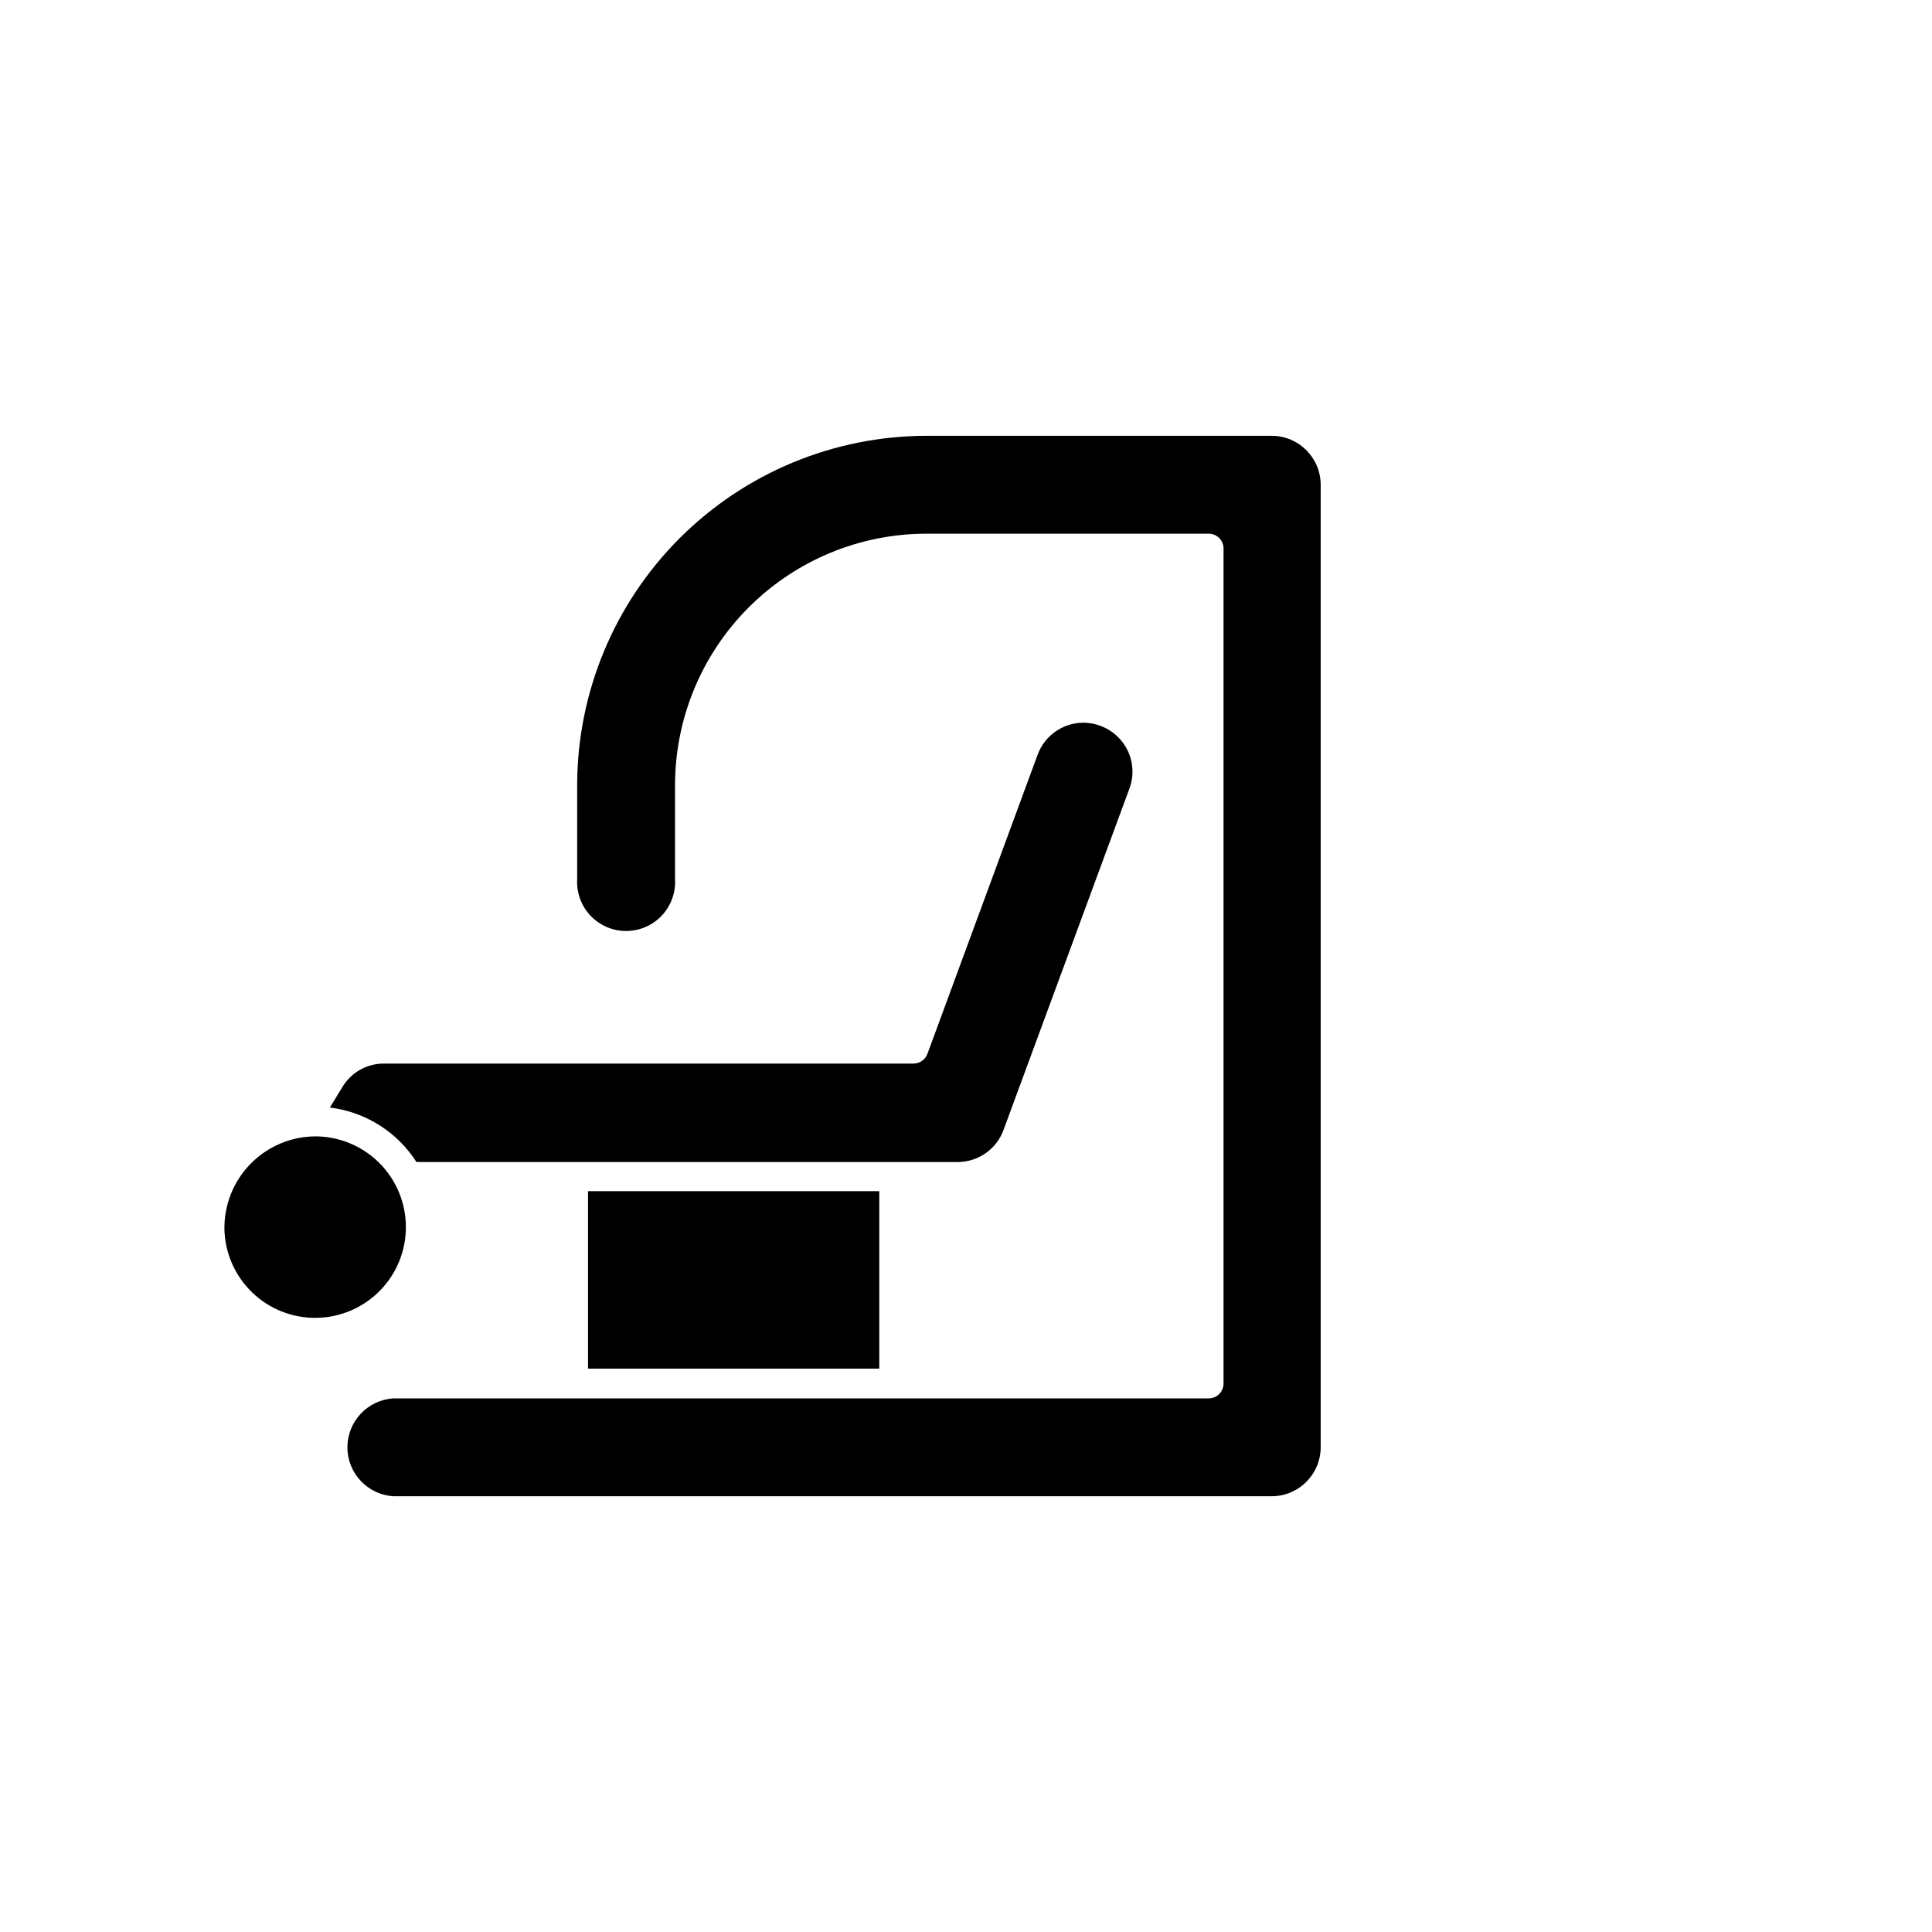
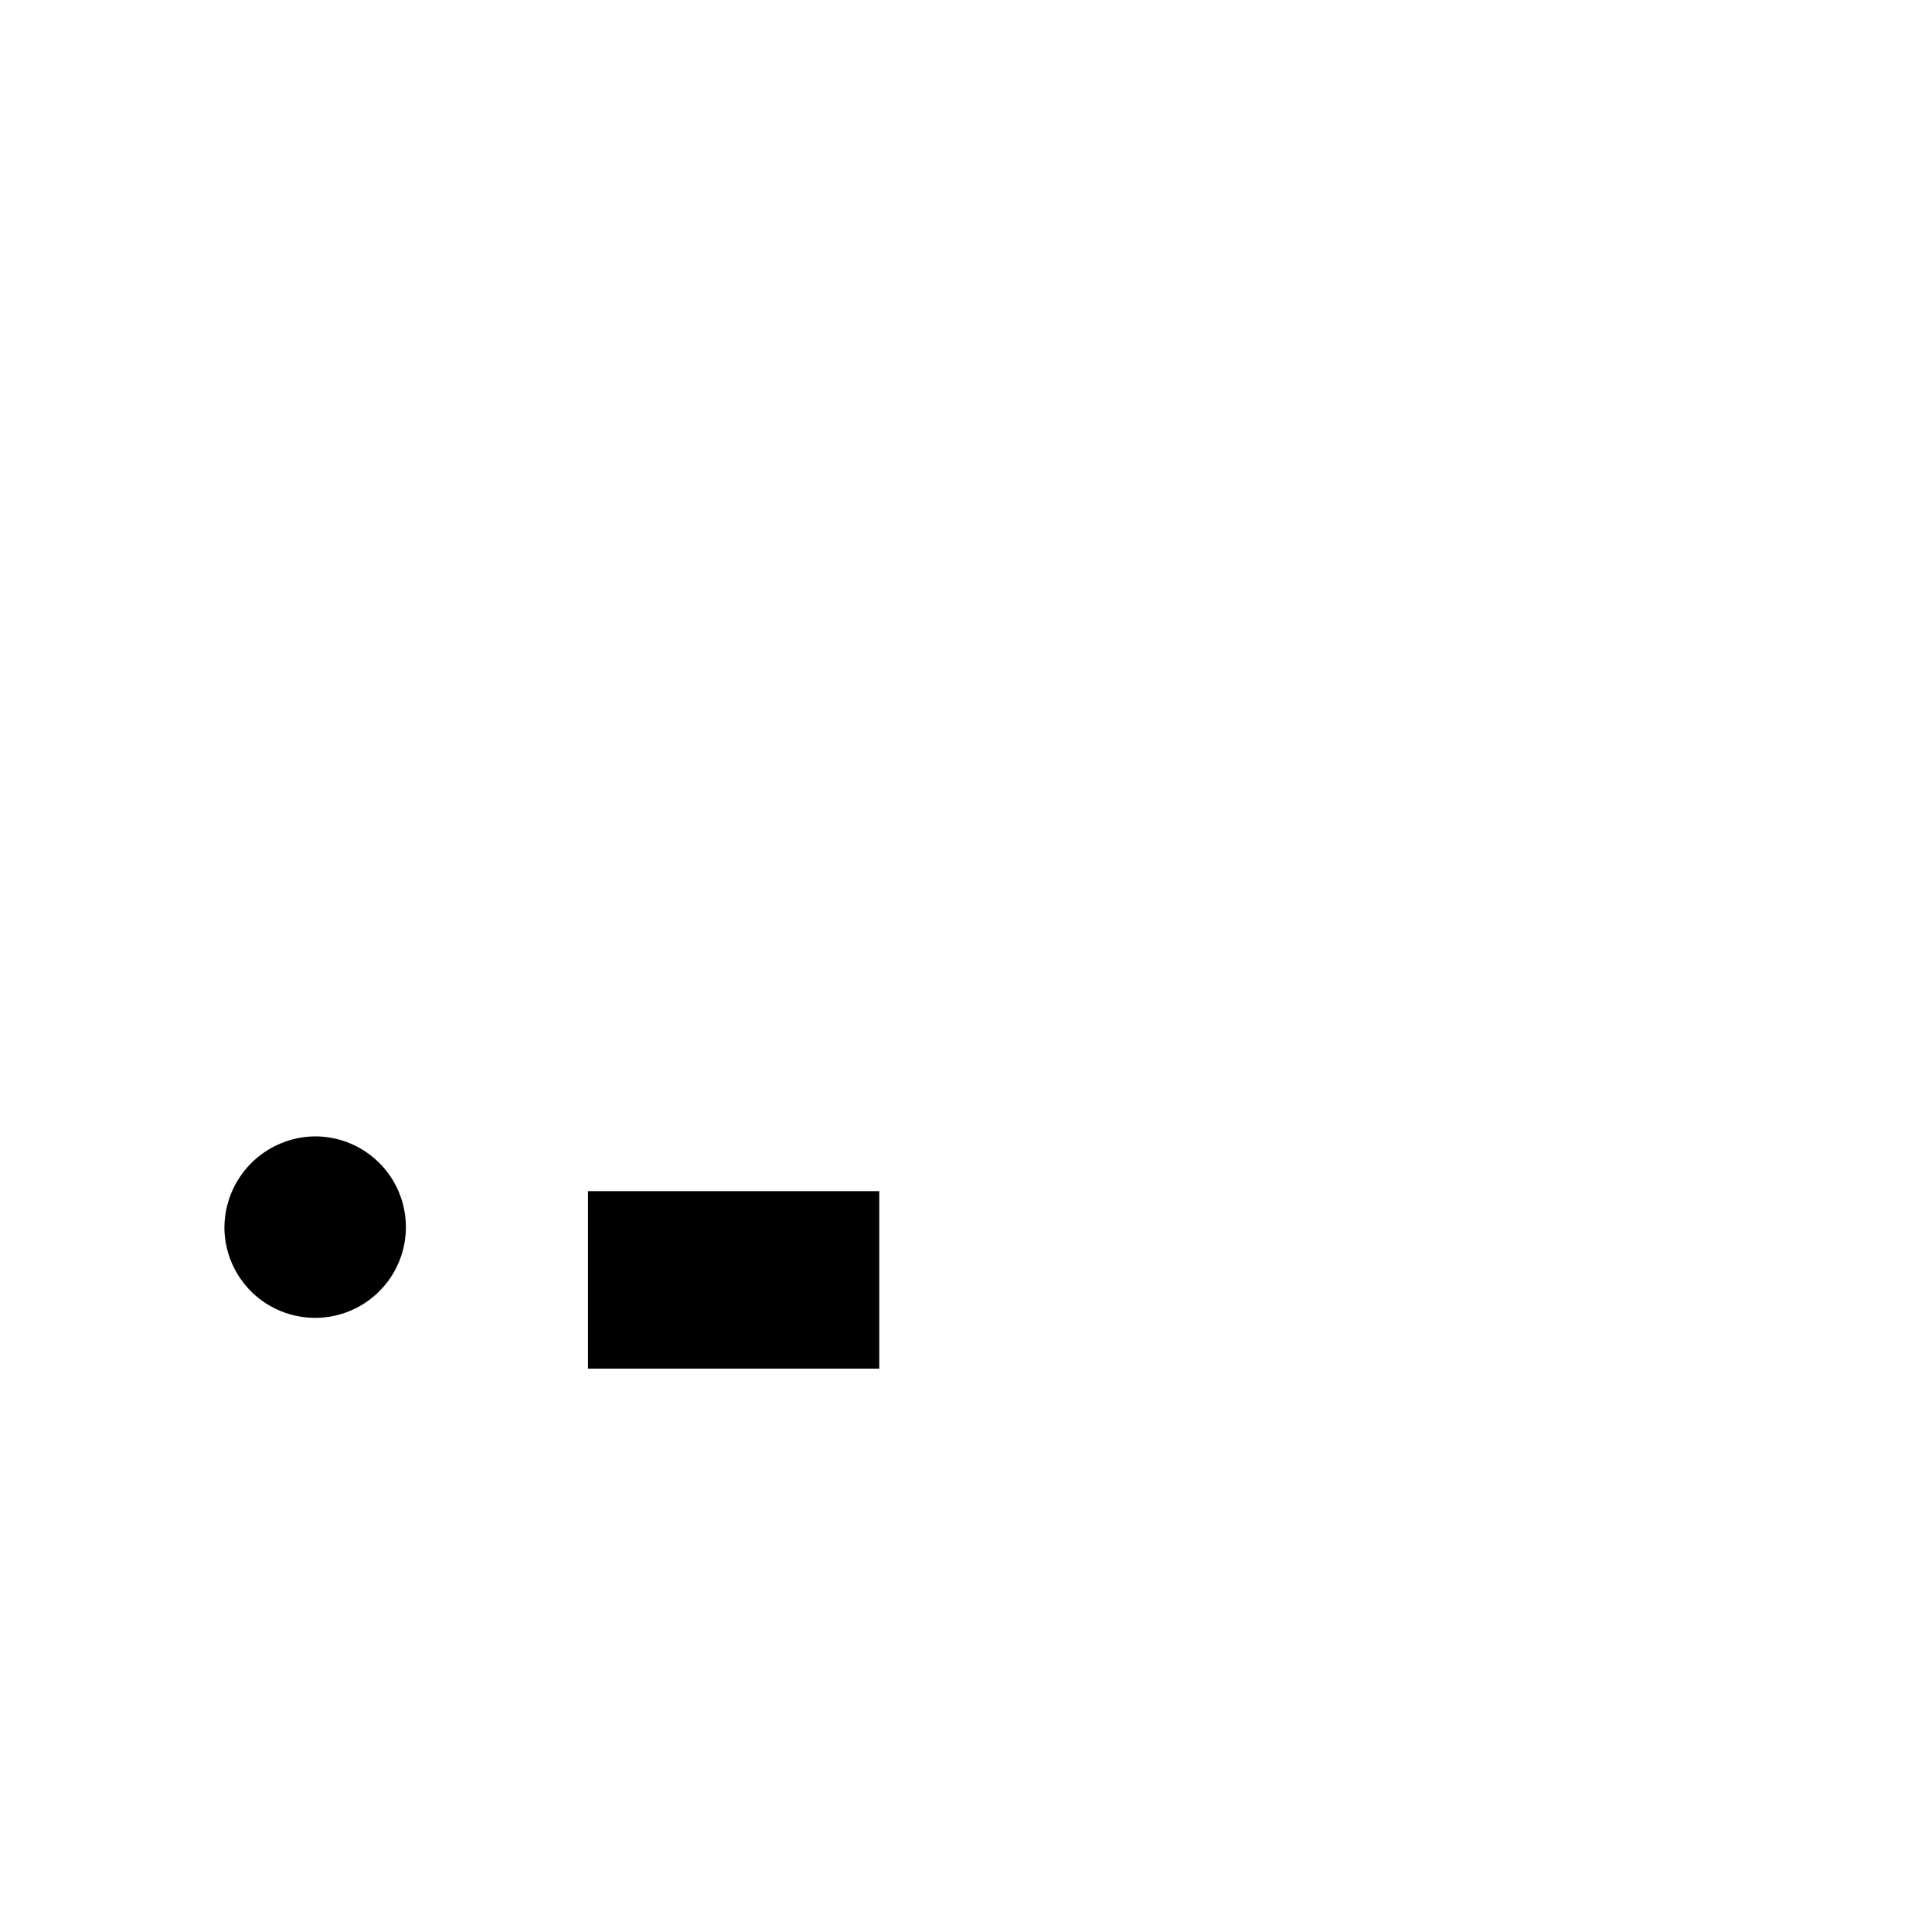
<svg xmlns="http://www.w3.org/2000/svg" fill="#000000" width="800px" height="800px" version="1.1" viewBox="144 144 512 512">
  <g>
    <path d="m299.83 459.67h77.184v47.035h-77.184z" />
-     <path d="m254.37 451.95c0.363-0.039 0.734-0.039 1.102 0h142.41c5.461-0.039 10.312-3.504 12.121-8.66l33.297-90.289c1.215-3.238 1.07-6.828-0.391-9.961-2.156-4.574-6.754-7.496-11.809-7.516-5.422 0.016-10.262 3.41-12.125 8.5l-29.203 79.273c-0.578 1.543-2.055 2.562-3.699 2.559h-140.32c-4.543-0.016-8.754 2.383-11.059 6.297l-3.266 5.352h-0.004c9.418 1.16 17.828 6.457 22.949 14.445z" />
-     <path d="m248.11 540.52h232.93c7.144-0.023 12.93-5.809 12.953-12.949v-255.13c-0.023-7.144-5.809-12.93-12.953-12.949h-91.512c-24.543 0.031-48.07 9.793-65.426 27.148-17.352 17.355-27.117 40.883-27.148 65.426v24.953c-0.195 3.562 1.082 7.051 3.535 9.645 2.453 2.59 5.867 4.059 9.434 4.059 3.57 0 6.981-1.469 9.434-4.059 2.453-2.594 3.734-6.082 3.535-9.645v-24.953c0.012-17.672 7.035-34.613 19.531-47.109 12.492-12.492 29.438-19.52 47.105-19.527h74.785c1.043 0 2.047 0.414 2.785 1.152 0.738 0.738 1.152 1.738 1.152 2.781v221.29c0 1.043-0.414 2.043-1.152 2.781-0.738 0.738-1.742 1.152-2.785 1.152h-215.97c-6.887 0.383-12.273 6.074-12.273 12.973 0 6.894 5.387 12.586 12.273 12.969z" />
    <path d="m203.47 469.59c0.105 6.359 2.723 12.414 7.277 16.848 4.559 4.434 10.688 6.879 17.043 6.809 6.359-0.074 12.426-2.66 16.883-7.195s6.934-10.652 6.891-17.008c-0.039-6.359-2.598-12.441-7.109-16.918-4.516-4.477-10.617-6.984-16.973-6.977-6.426 0.062-12.562 2.672-17.062 7.254-4.5 4.582-7 10.766-6.949 17.188z" />
  </g>
</svg>